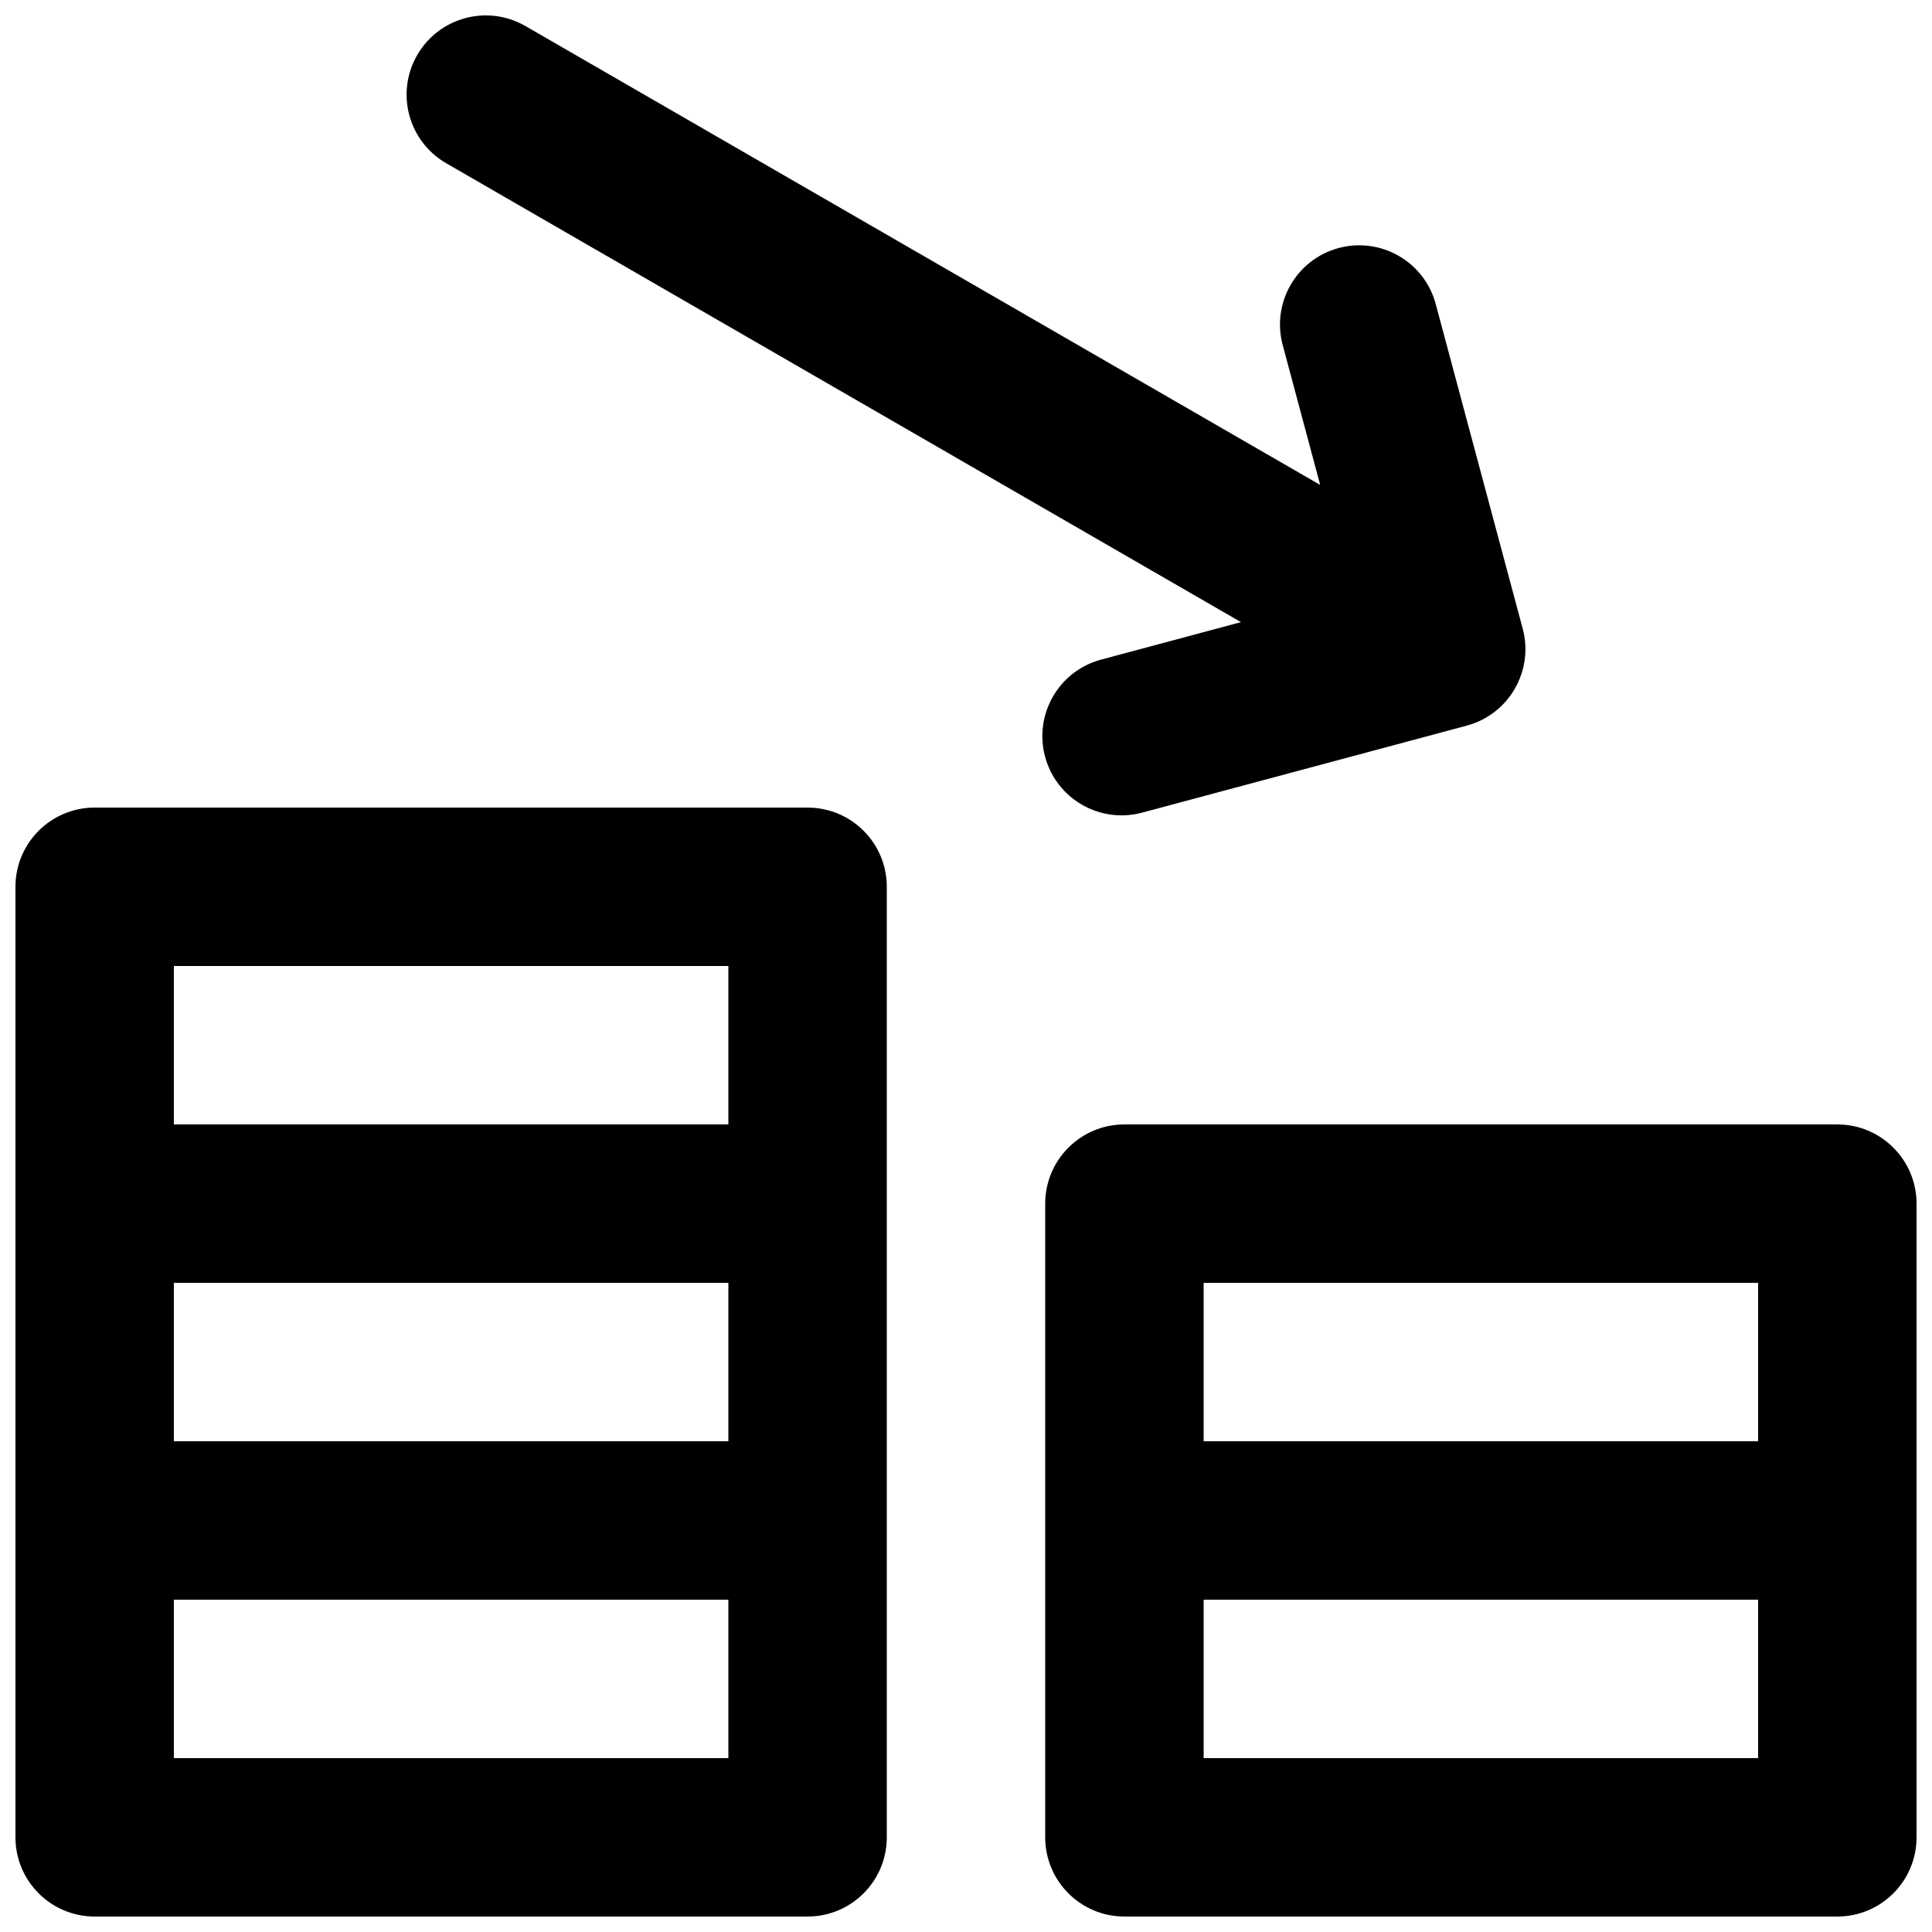
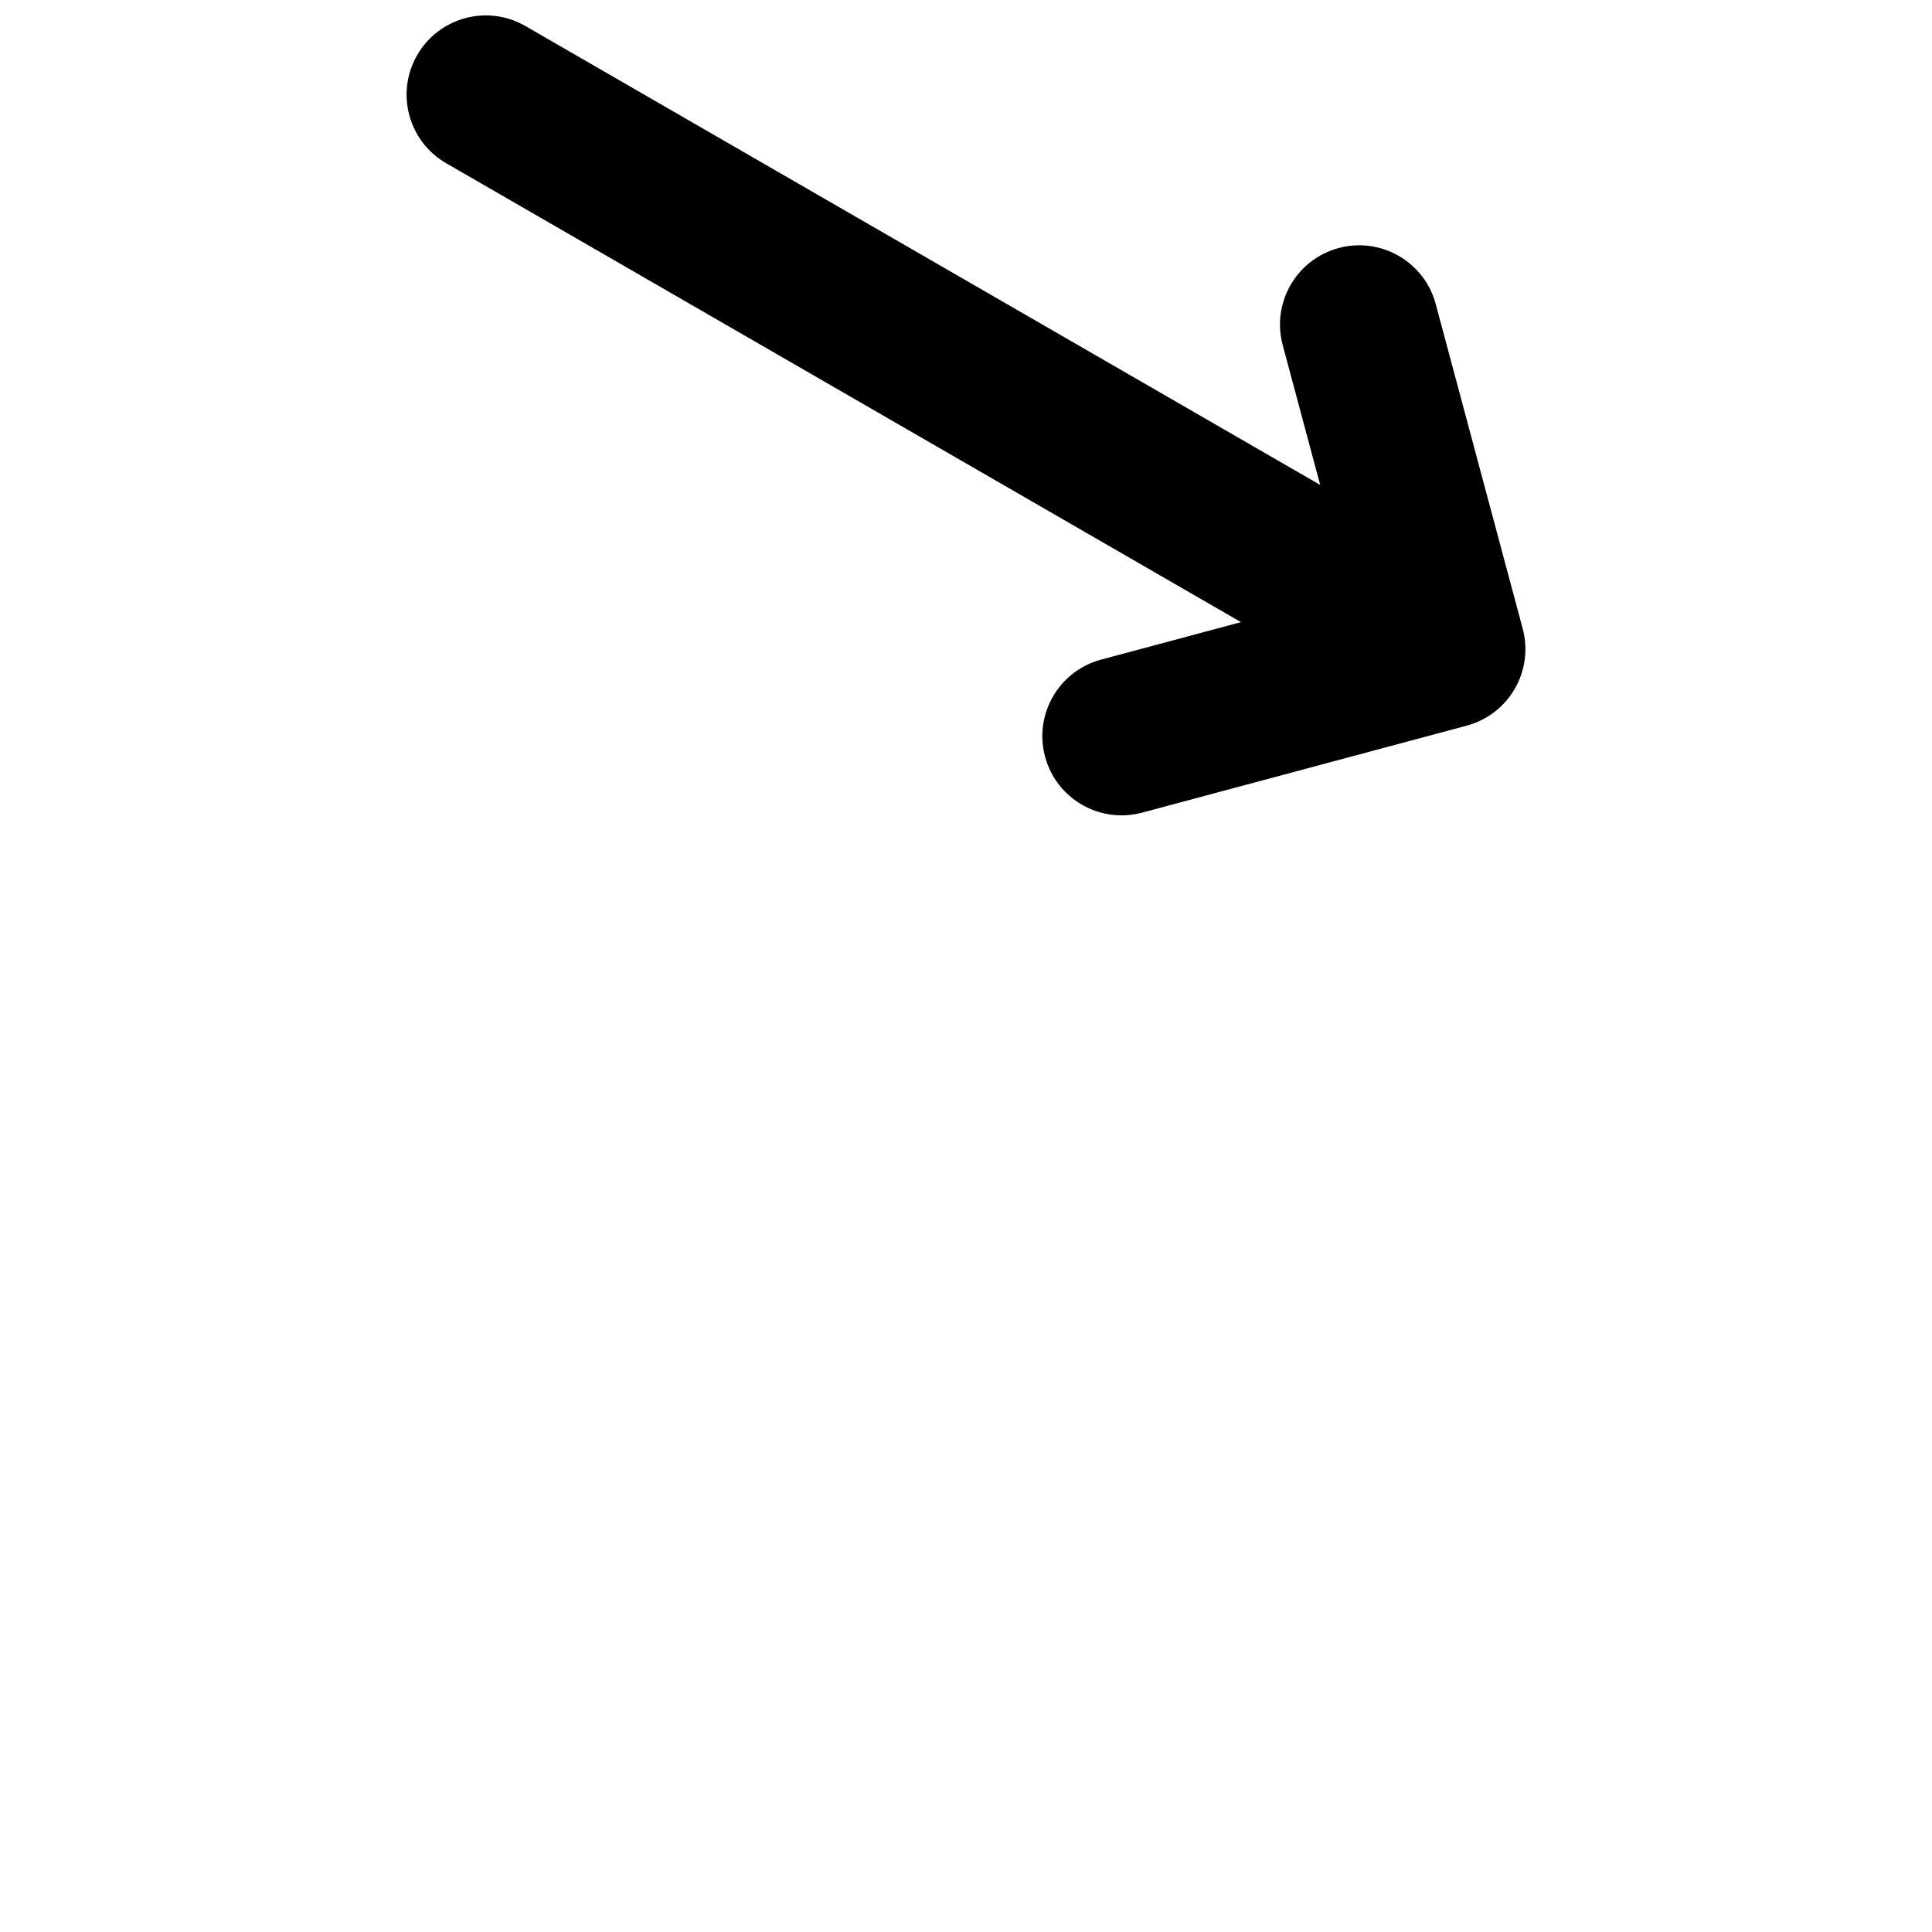
<svg xmlns="http://www.w3.org/2000/svg" width="800px" height="800px" version="1.1" viewBox="144 144 512 512">
  <defs>
    <clipPath id="c">
      <path d="m251 148.09h298v212.91h-298z" />
    </clipPath>
    <clipPath id="b">
      <path d="m148.09 358h231.91v293.9h-231.91z" />
    </clipPath>
    <clipPath id="a">
-       <path d="m420 441h231.9v210.9h-231.9z" />
-     </clipPath>
+       </clipPath>
  </defs>
  <g>
    <g clip-path="url(#c)">
      <path d="m524.48 224.57c-3-11.199-14.512-17.844-25.707-14.844-11.199 3-17.848 14.512-14.844 25.711l9.934 37.074-210.62-121.61c-10.043-5.797-22.879-2.356-28.676 7.684s-2.359 22.879 7.684 28.676l210.62 121.61-37.074 9.934c-11.199 3-17.848 14.512-14.844 25.711 3 11.195 14.512 17.844 25.707 14.844l86.027-23.055c11.199-3 17.844-14.508 14.844-25.707z" />
    </g>
    <g clip-path="url(#b)">
-       <path d="m379.01 379.01c0-11.594-9.398-20.992-20.992-20.992h-188.93c-11.594 0-20.992 9.398-20.992 20.992v251.9c0 11.594 9.398 20.992 20.992 20.992h188.93c11.594 0 20.992-9.398 20.992-20.992zm-41.984 62.977h-146.95v-41.984h146.95zm-146.95 83.965v-41.984h146.95v41.984zm0 41.984v41.984h146.95v-41.984z" fill-rule="evenodd" />
-     </g>
+       </g>
    <g clip-path="url(#a)">
-       <path d="m420.99 462.98v167.93c0 11.594 9.398 20.992 20.992 20.992h188.93c11.594 0 20.992-9.398 20.992-20.992v-167.93c0-11.598-9.398-20.992-20.992-20.992h-188.93c-11.594 0-20.992 9.395-20.992 20.992zm188.93 20.988v41.984h-146.94v-41.984zm-146.94 125.95v-41.984h146.94v41.984z" fill-rule="evenodd" />
+       <path d="m420.99 462.98v167.93c0 11.594 9.398 20.992 20.992 20.992h188.93c11.594 0 20.992-9.398 20.992-20.992v-167.93c0-11.598-9.398-20.992-20.992-20.992h-188.93c-11.594 0-20.992 9.395-20.992 20.992zm188.93 20.988v41.984h-146.94v-41.984zv-41.984h146.94v41.984z" fill-rule="evenodd" />
    </g>
  </g>
</svg>